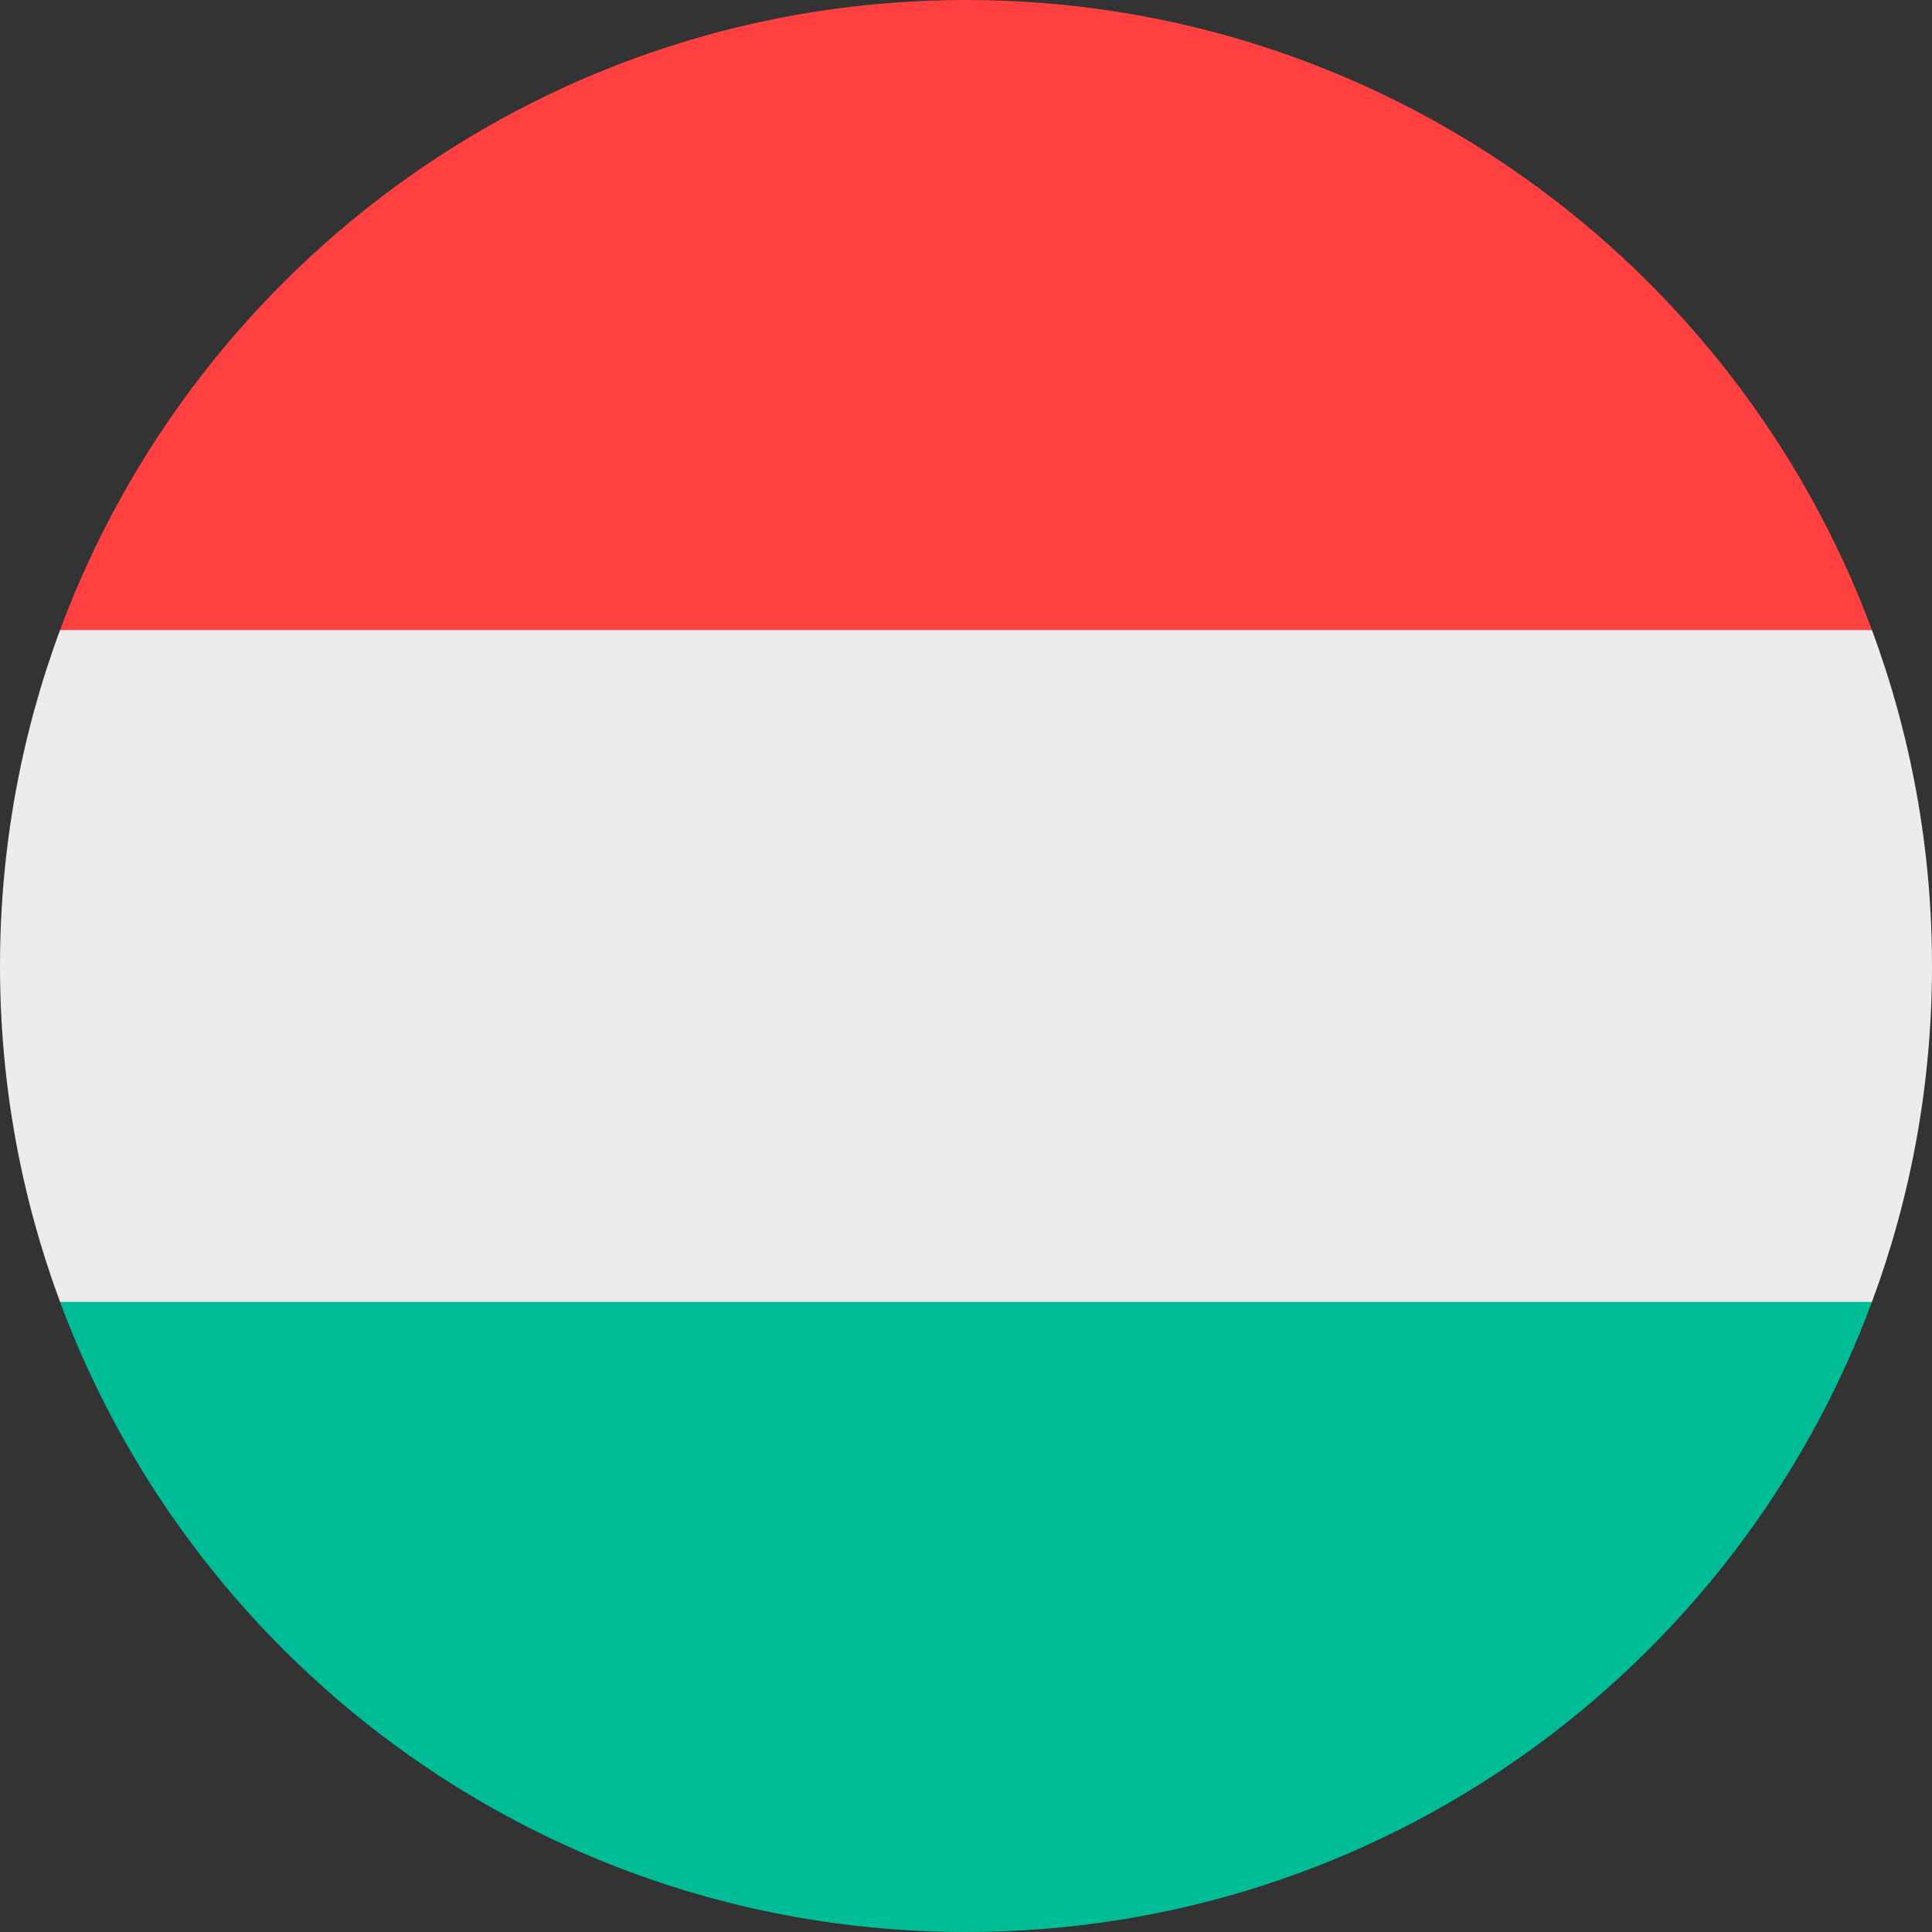
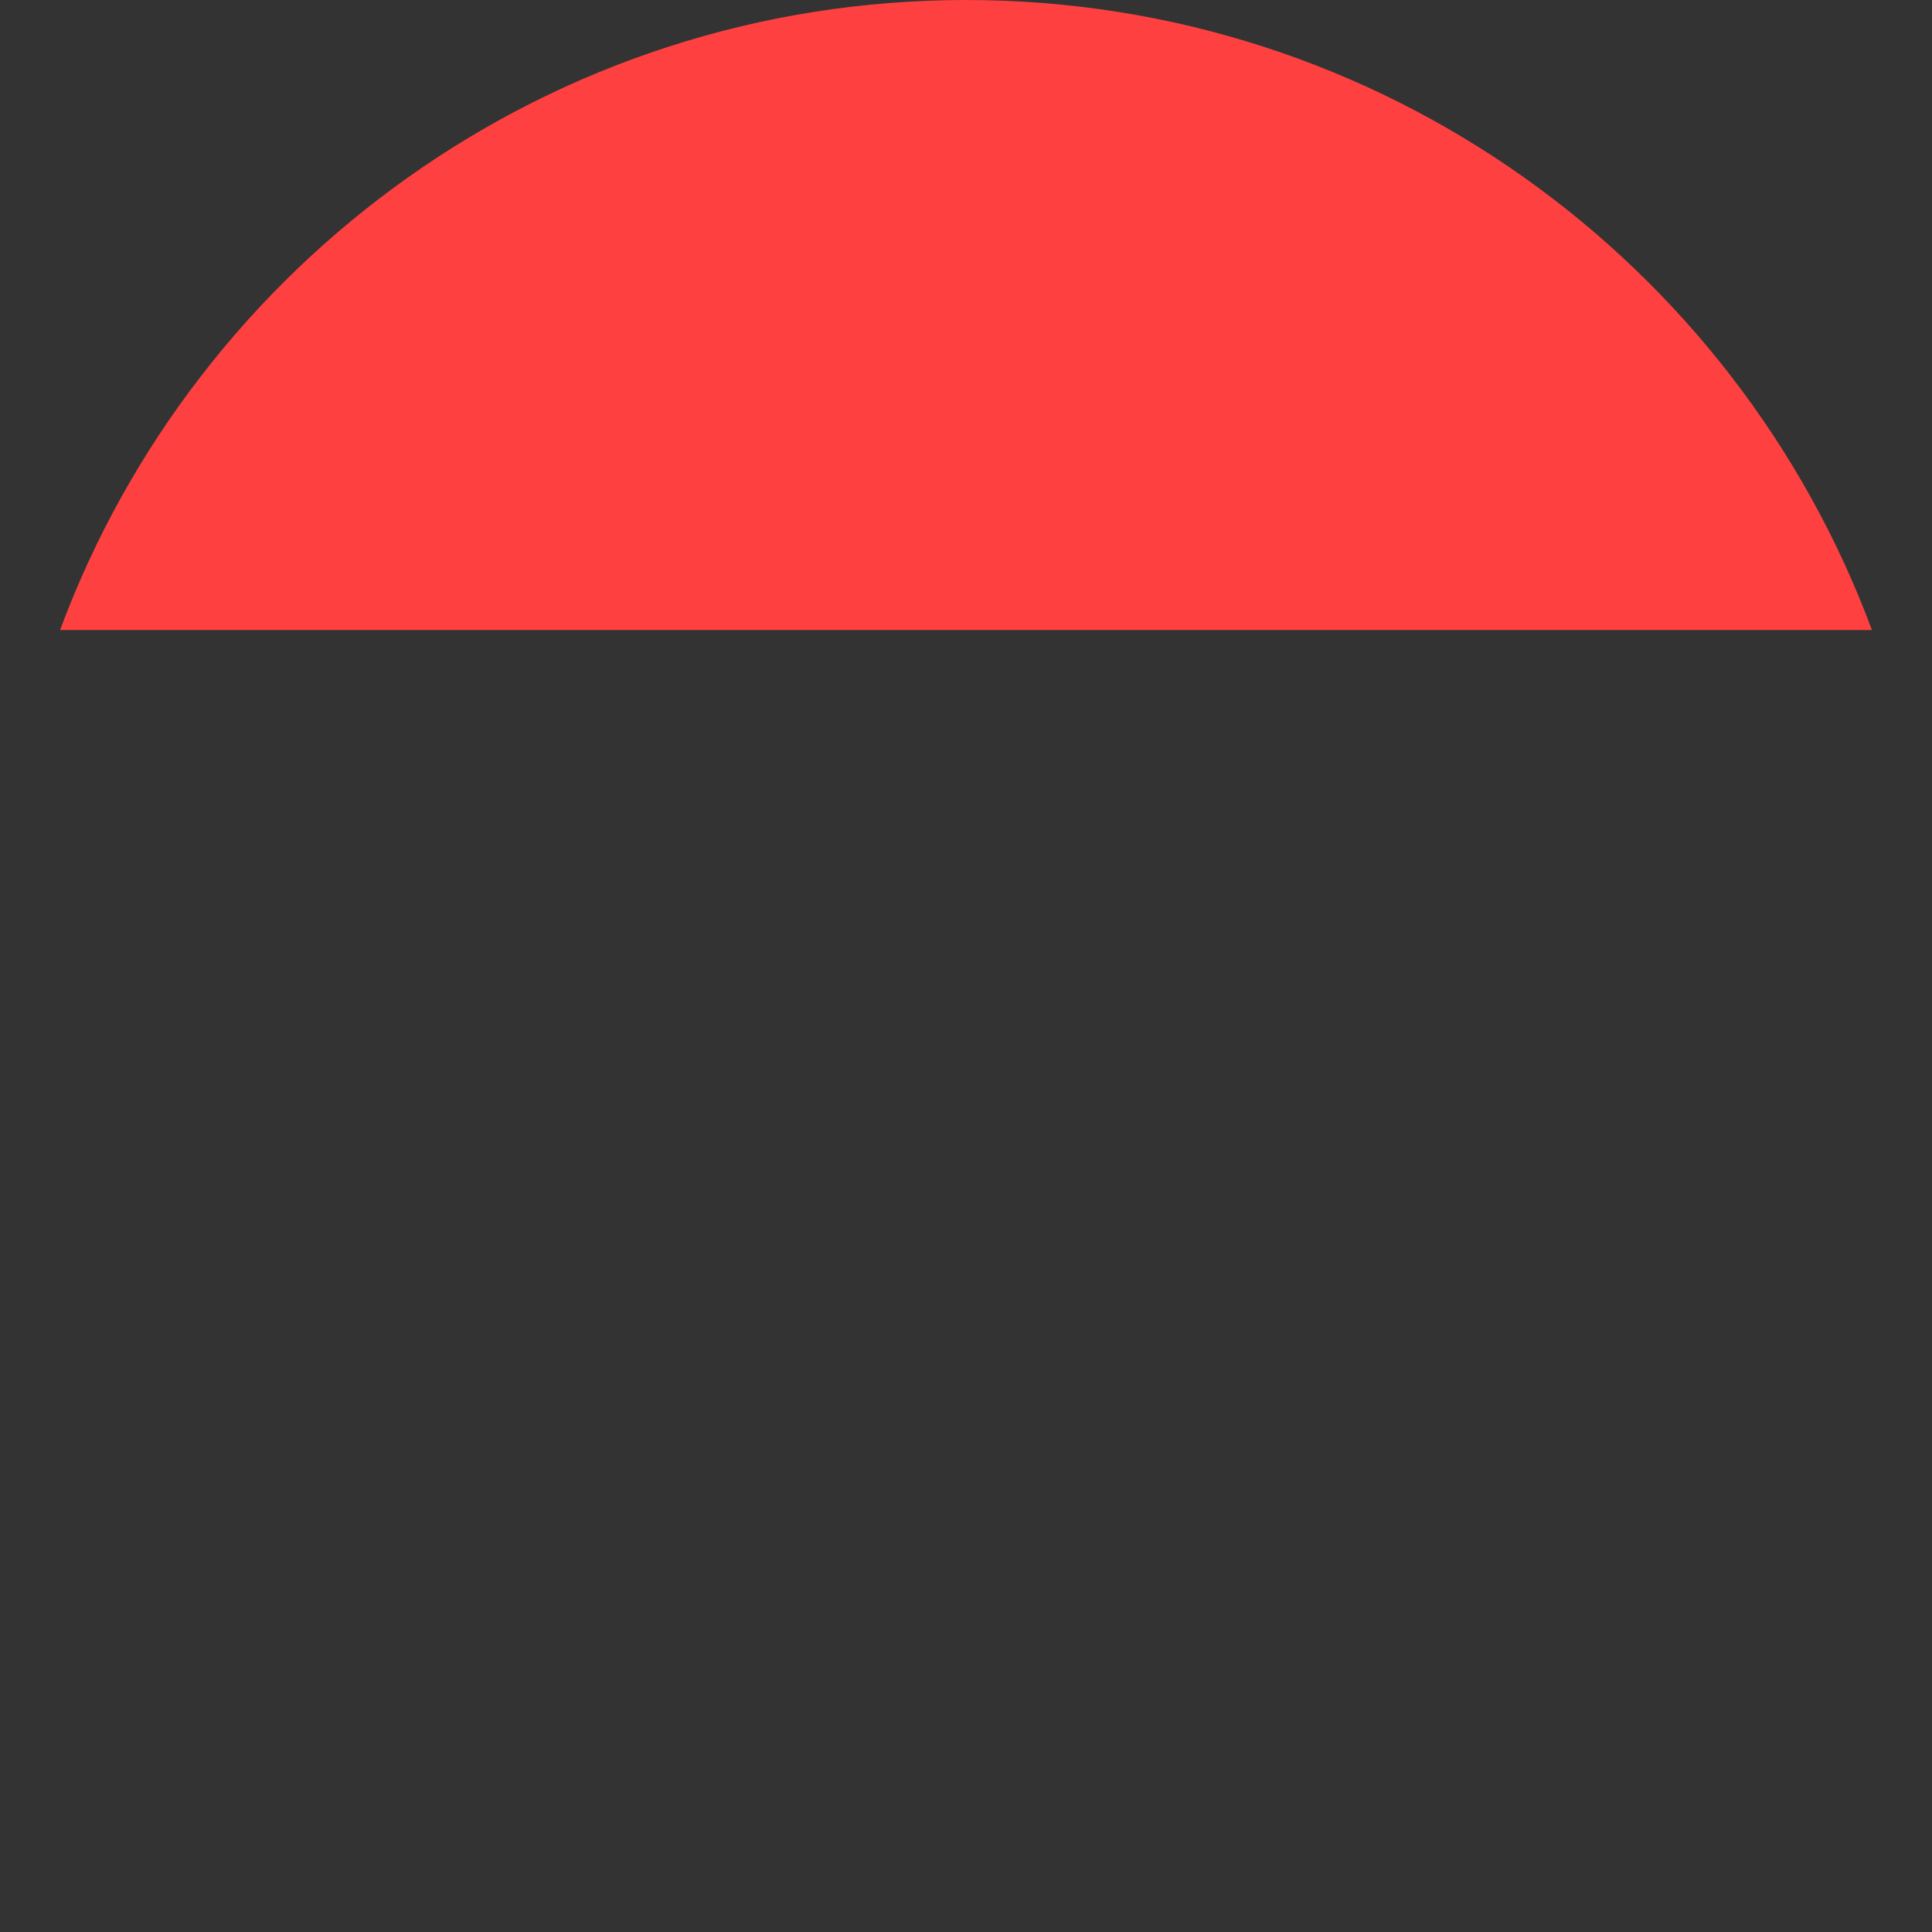
<svg xmlns="http://www.w3.org/2000/svg" width="32px" height="32px" viewBox="0 0 32 32" version="1.1">
  <rect x="0" y="0" width="32" height="32" fill="#333333" stroke="none" />
  <title>Flags/HU</title>
  <desc>Created with Sketch.</desc>
  <defs />
  <g id="Flags/HU" stroke="none" stroke-width="1" fill="none" fill-rule="evenodd">
    <g id="hungary" fill-rule="nonzero">
-       <path d="M0.995,10.435 C0.352,12.168 0,14.043 0,16 C0,17.957 0.352,19.832 0.995,21.565 L16,22.956 L31.005,21.565 C31.648,19.832 32,17.957 32,16 C32,14.043 31.648,12.168 31.005,10.435 L16,9.043 L0.995,10.435 Z" id="Shape" fill="#EBECEE" />
      <path d="M16,0 C9.121,0 3.256,4.342 0.995,10.435 L31.005,10.435 C28.744,4.342 22.88,0 16,0 Z" id="Shape" fill="#FF4040" />
-       <path d="M16,32 C22.88,32 28.744,27.658 31.005,21.565 L0.995,21.565 C3.256,27.658 9.121,32 16,32 Z" id="Shape" fill="#00BD97" />
    </g>
  </g>
</svg>